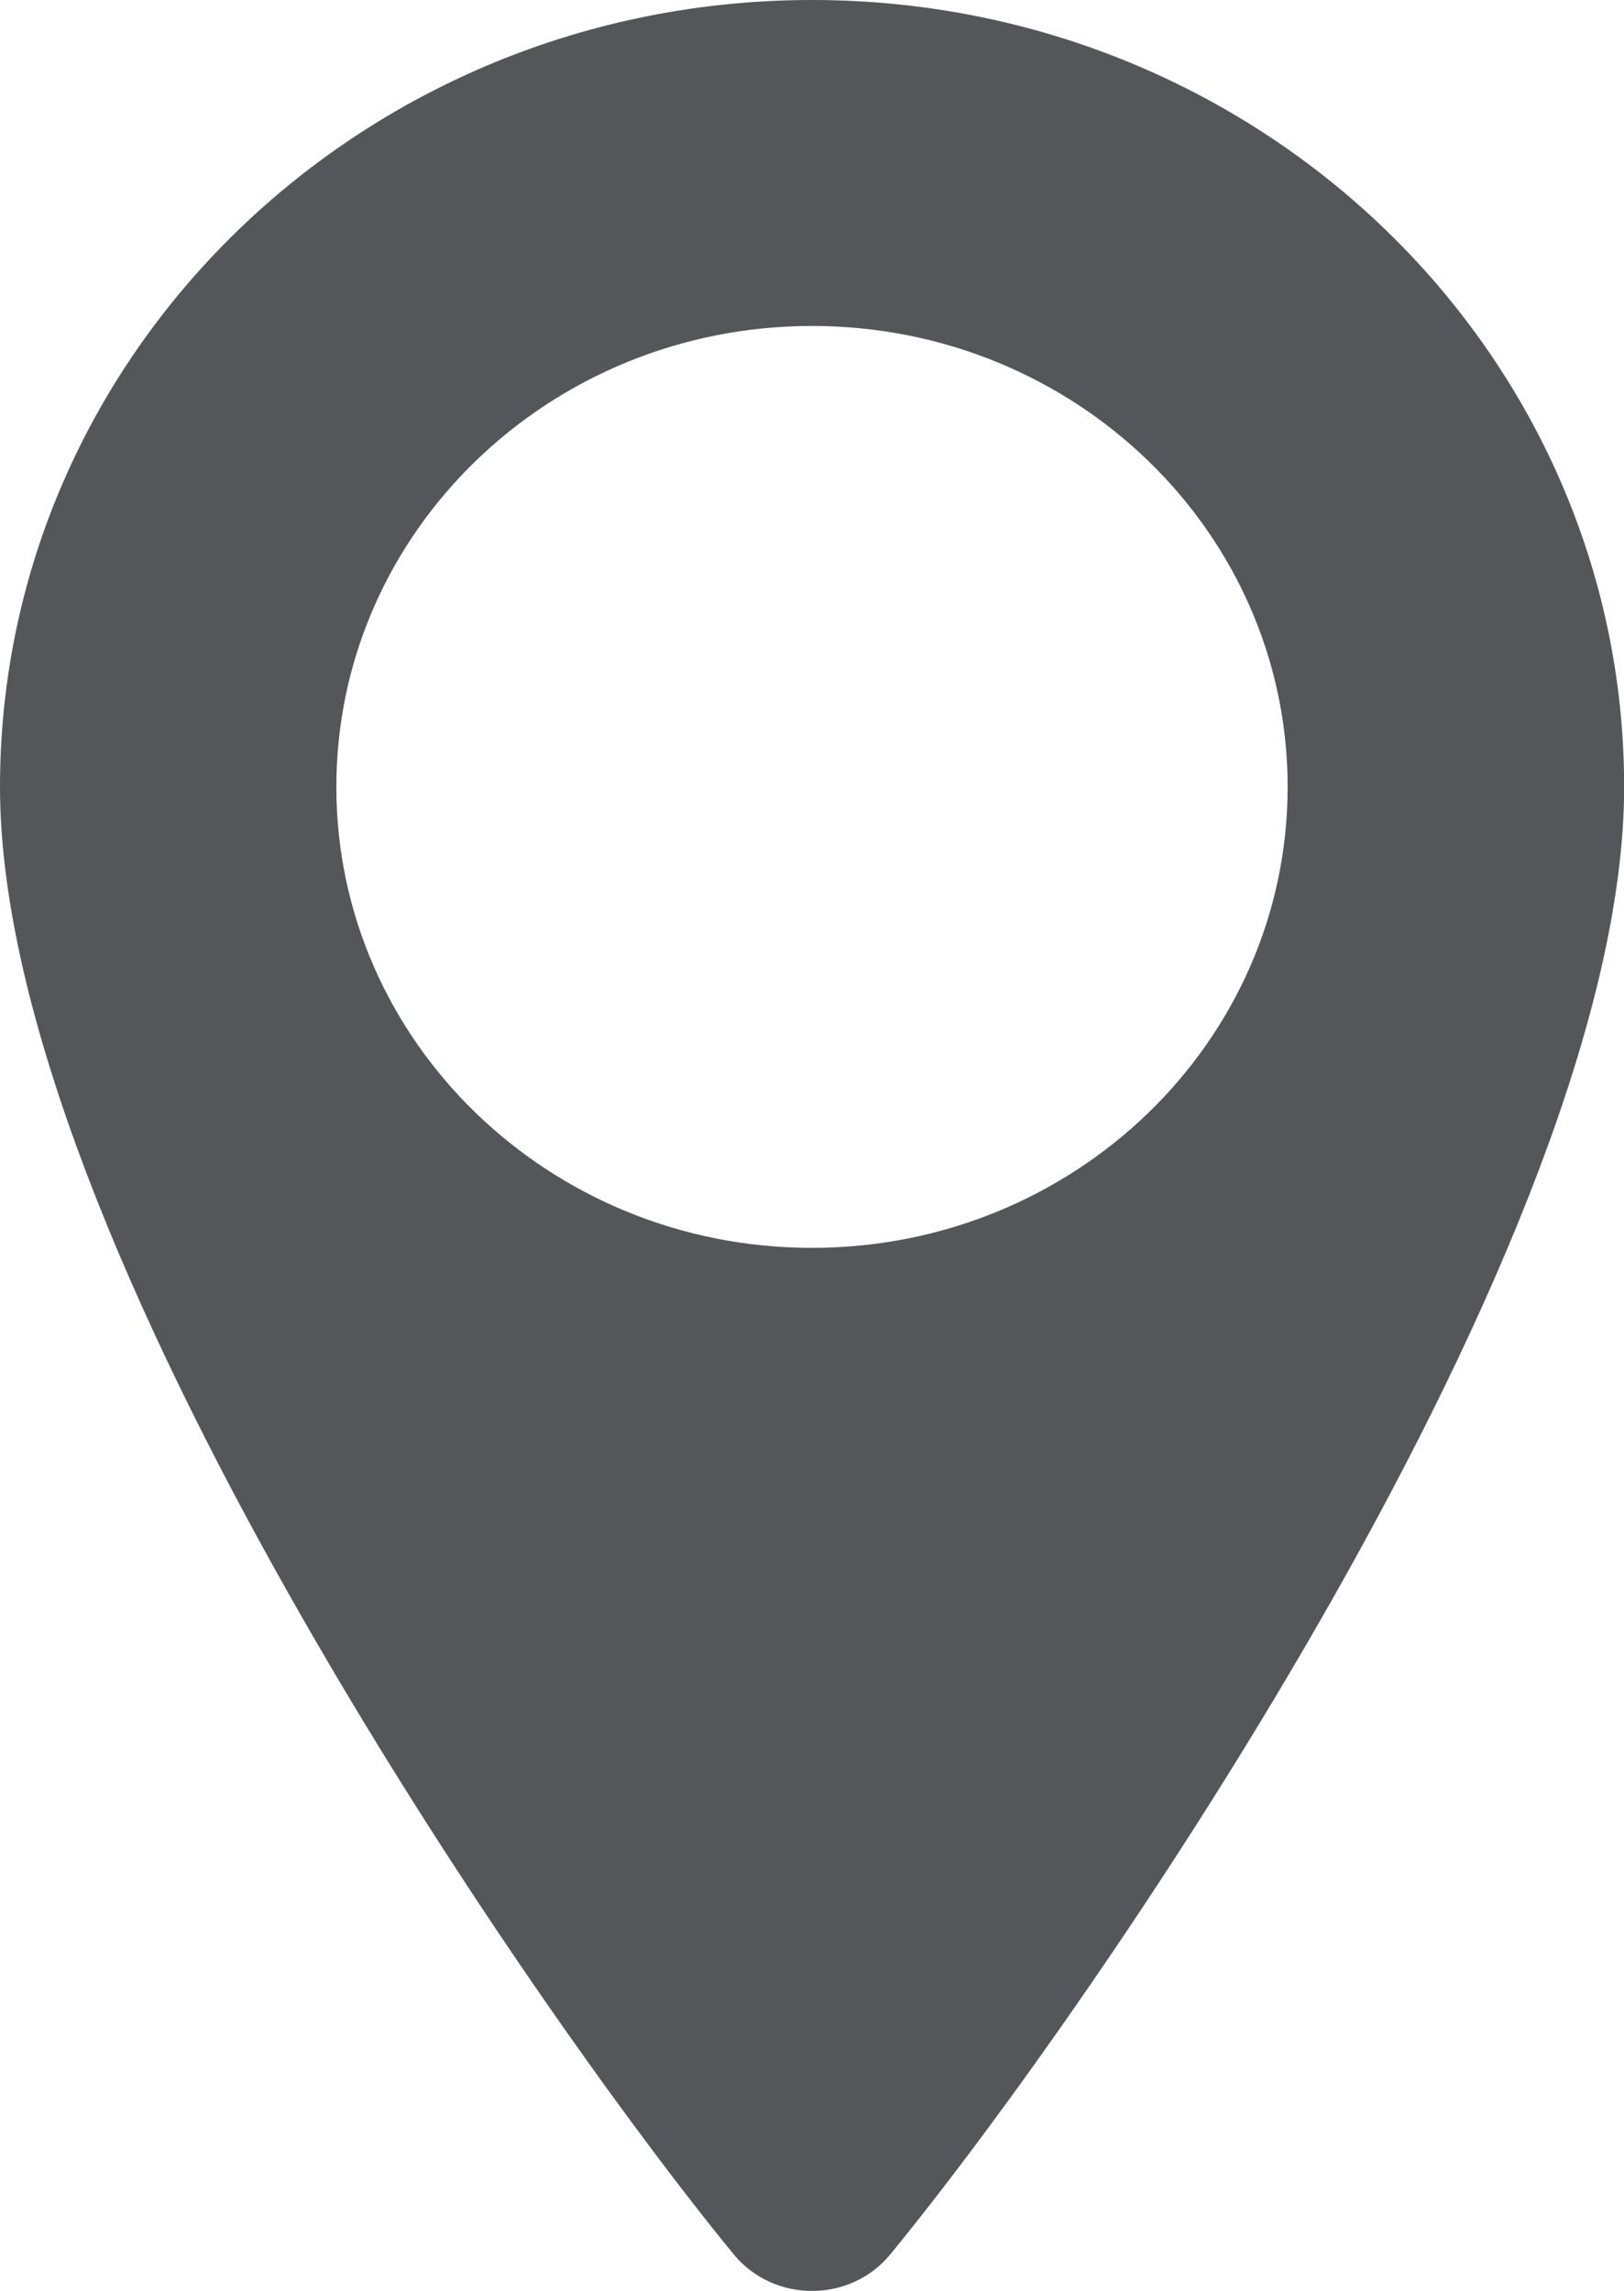
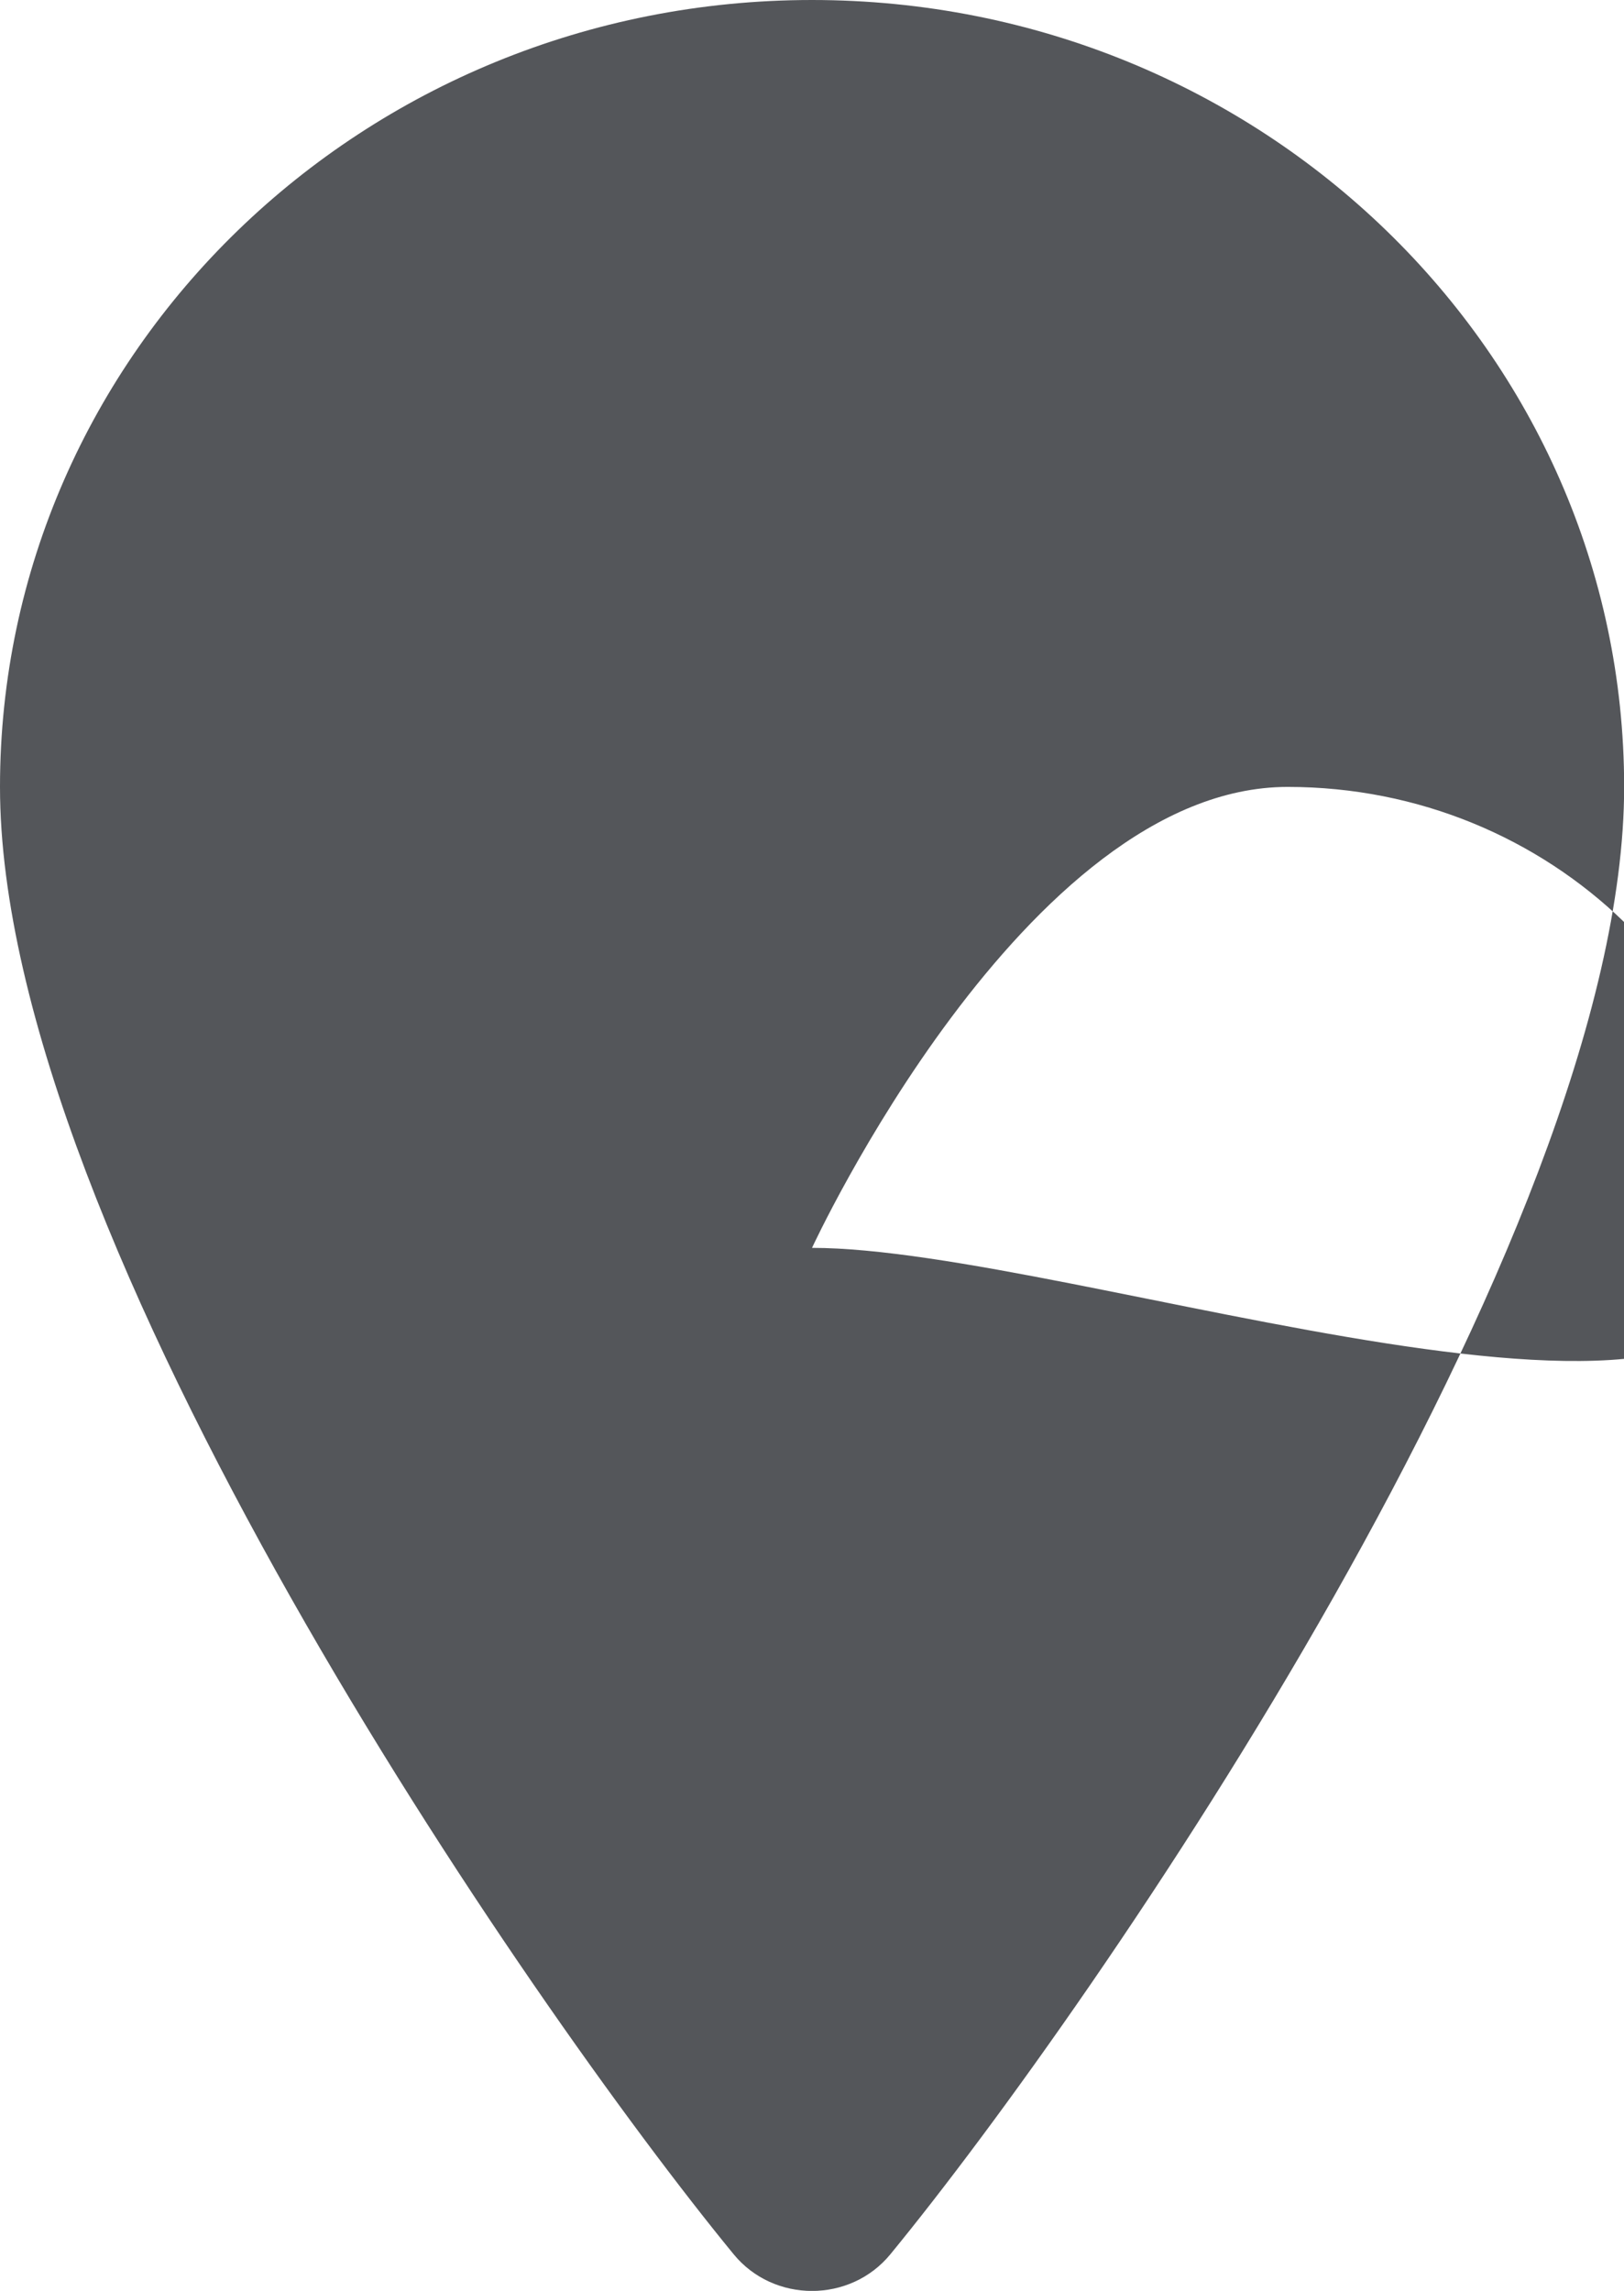
<svg xmlns="http://www.w3.org/2000/svg" id="_ÎÓÈ_1" data-name="—ÎÓÈ_1" viewBox="0 0 596.95 841.89" role="img">
  <defs>
    <style>
			.cls-1 {
				fill: #54565a;
			}
		</style>
  </defs>
-   <path class="cls-1" d="M298.48,0C133.63,0,0,129.47,0,289.19c0,166.07,194.8,448,269.66,539.23,14.74,18,42.89,18,57.64,0C402.15,737.2,597,455.26,597,289.19,597,129.47,463.32,0,298.48,0Zm0,458.59c-96.56,0-174.84-75.85-174.84-169.4s78.28-169.4,174.84-169.4,174.83,75.84,174.83,169.4S395,458.59,298.48,458.59Z" />
+   <path class="cls-1" d="M298.48,0C133.63,0,0,129.47,0,289.19c0,166.07,194.8,448,269.66,539.23,14.74,18,42.89,18,57.64,0C402.15,737.2,597,455.26,597,289.19,597,129.47,463.32,0,298.48,0Zm0,458.59s78.28-169.4,174.84-169.4,174.83,75.84,174.83,169.4S395,458.59,298.48,458.59Z" />
</svg>